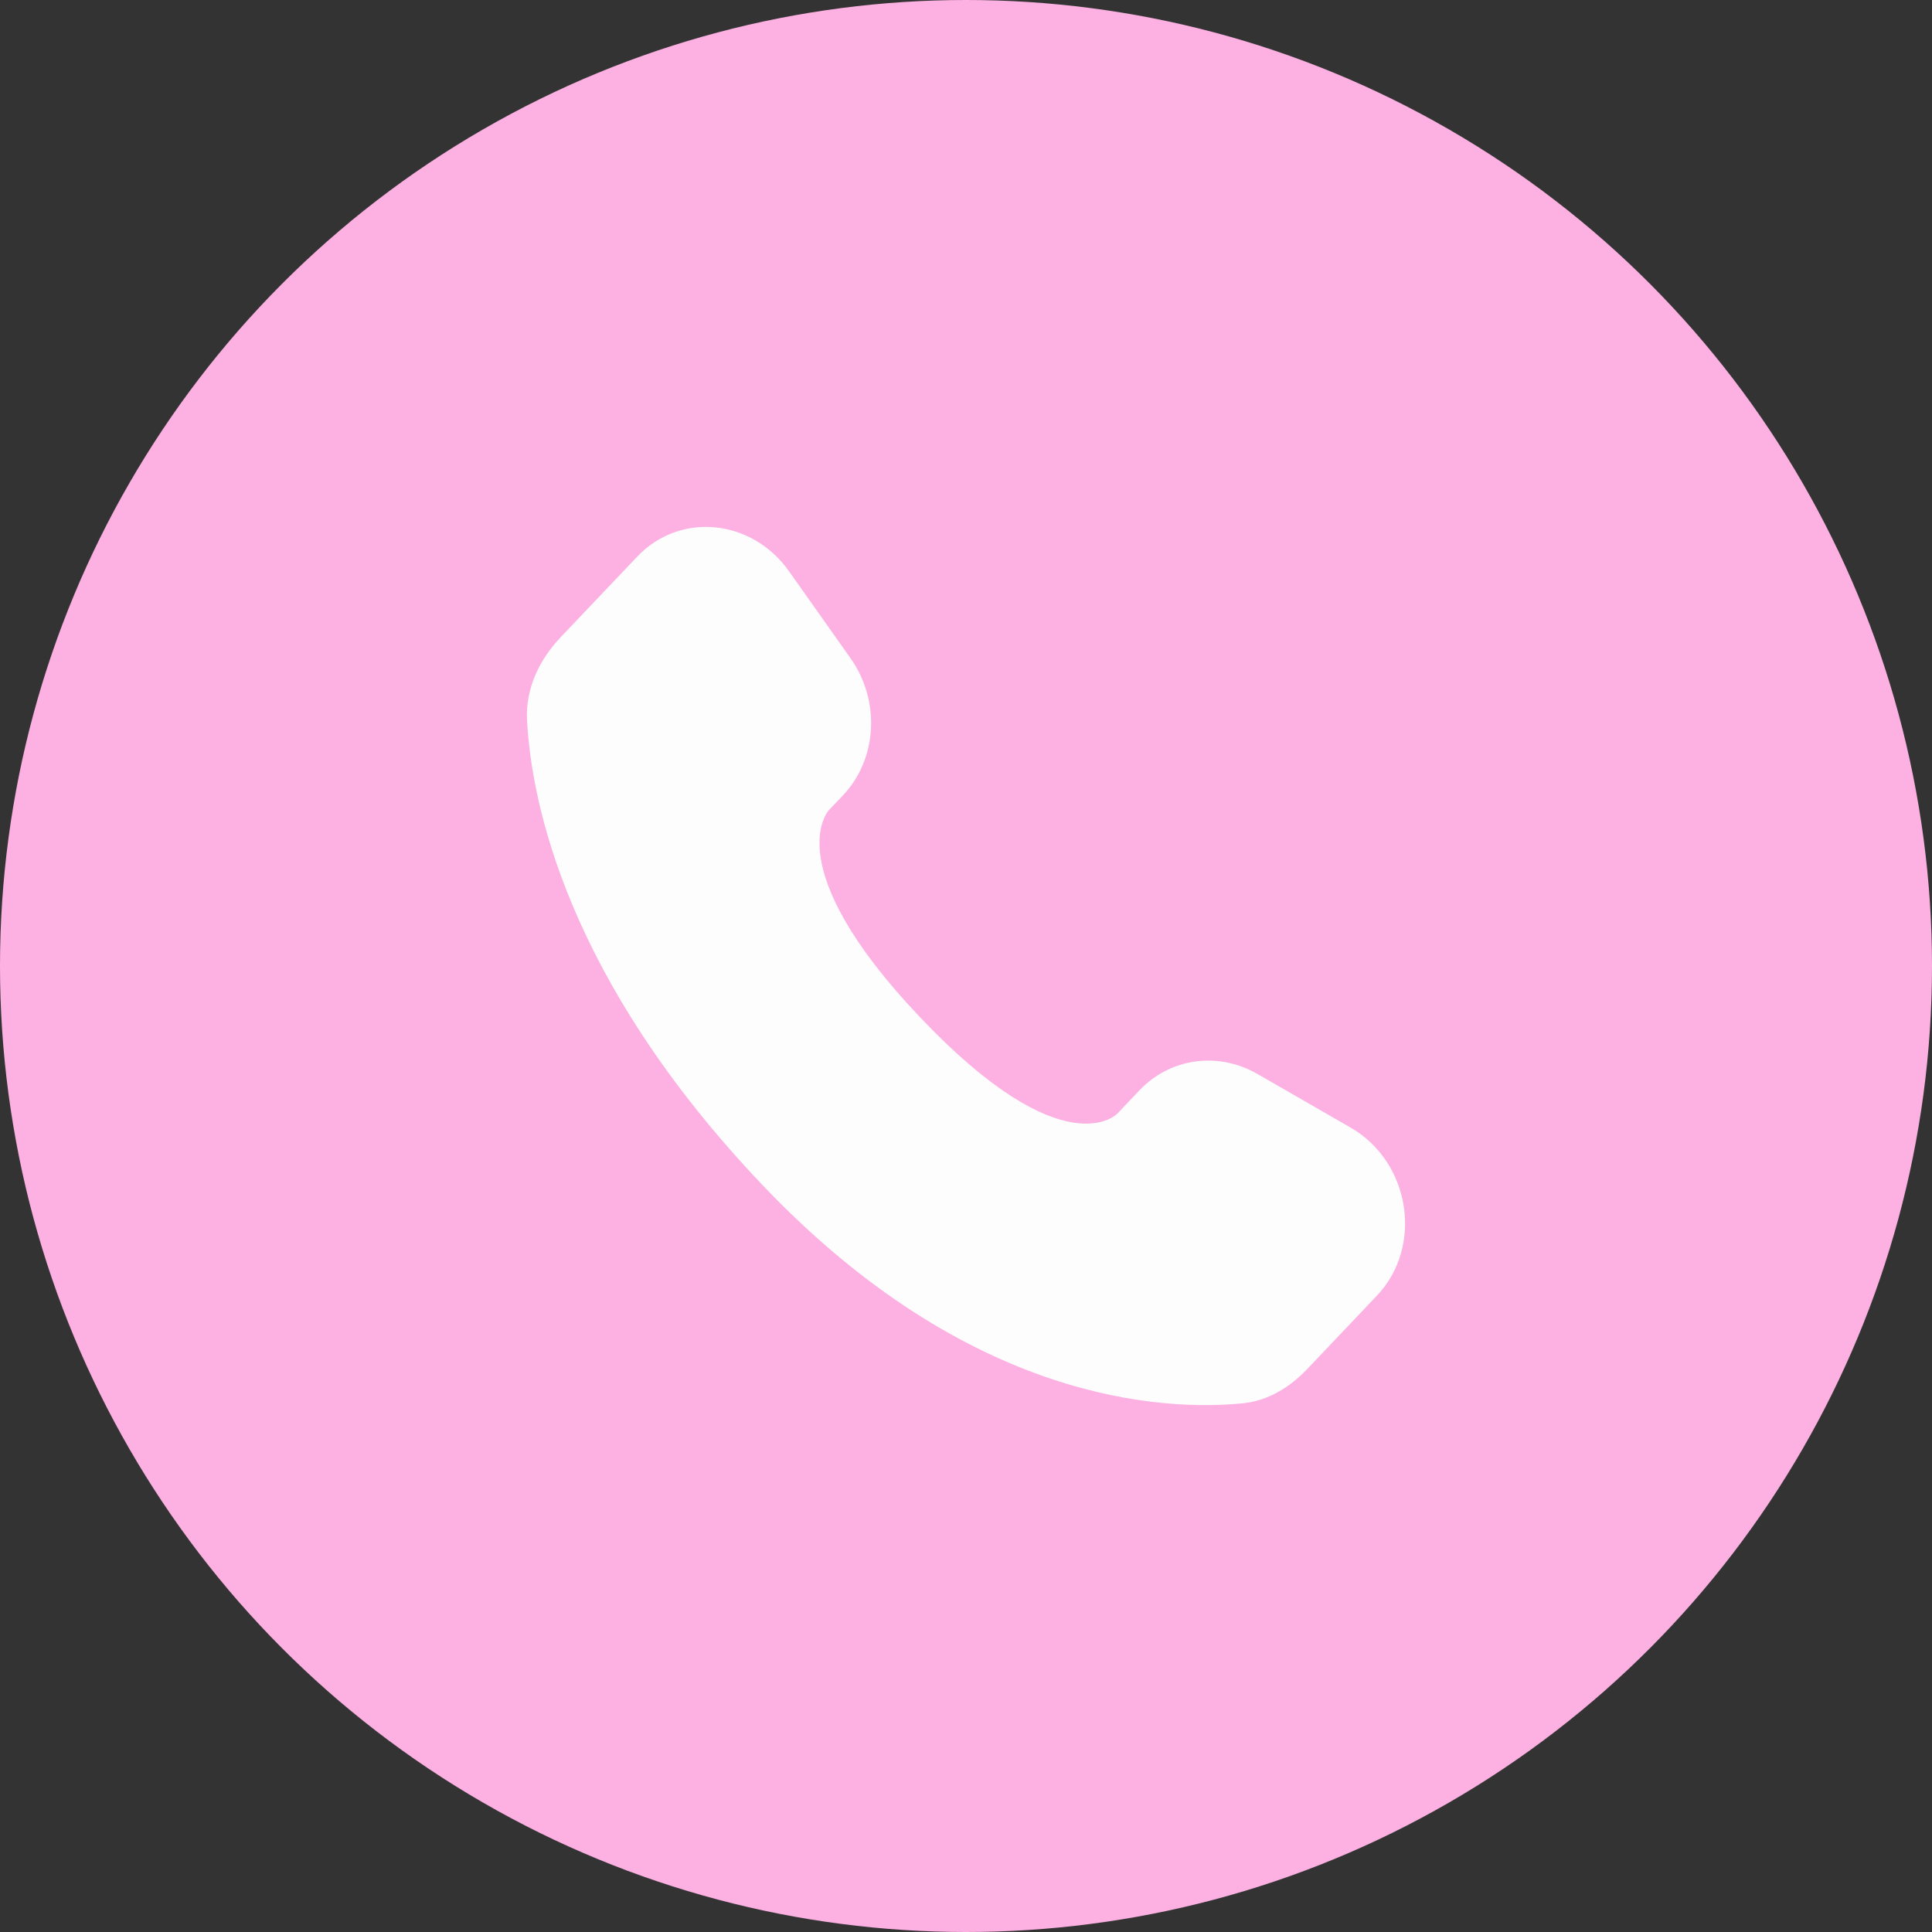
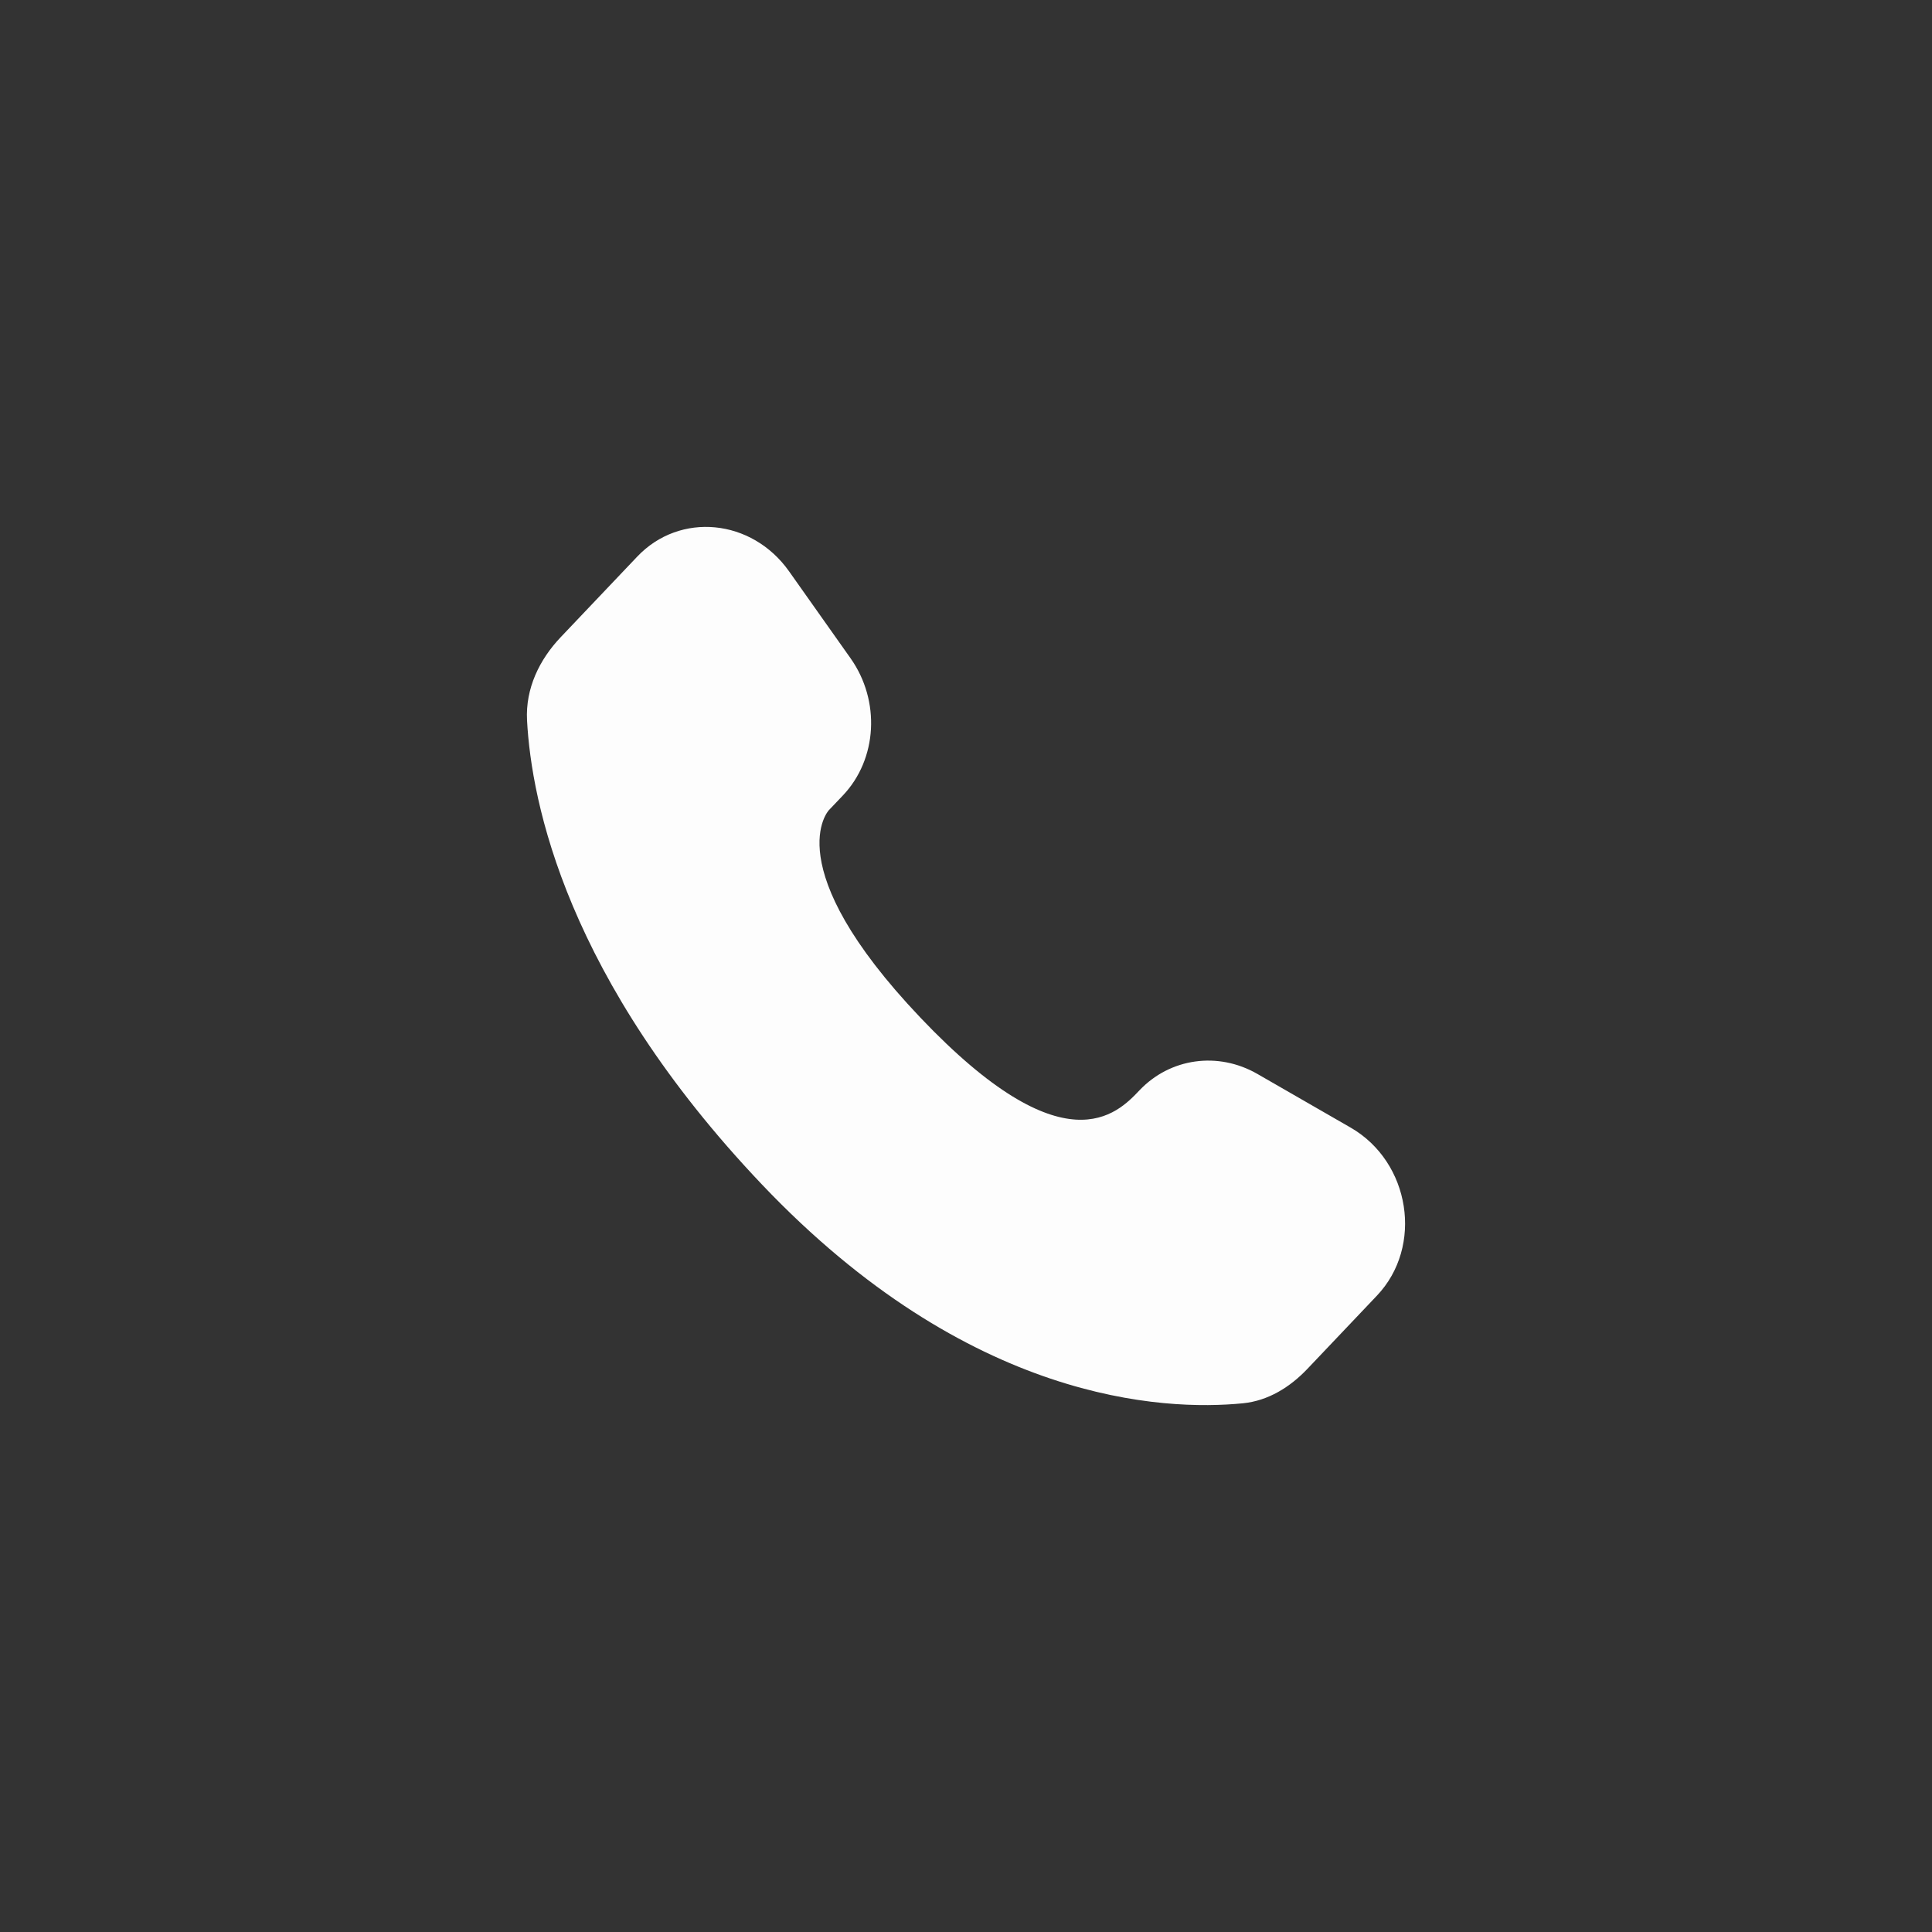
<svg xmlns="http://www.w3.org/2000/svg" width="44" height="44" viewBox="0 0 44 44" fill="none">
  <rect x="0" y="0" width="44" height="44" fill="#333333" stroke="none" />
-   <circle cx="22" cy="22" r="22" fill="#FDB0E2" />
-   <path d="M25.951 24.831L25.445 25.364C25.445 25.364 24.242 26.63 20.959 23.173C17.676 19.716 18.878 18.45 18.878 18.45L19.197 18.115C19.982 17.288 20.056 15.961 19.371 14.992L17.97 13.011C17.122 11.812 15.484 11.653 14.513 12.676L12.769 14.512C12.287 15.02 11.964 15.677 12.003 16.407C12.103 18.273 12.901 22.288 17.35 26.973C22.069 31.94 26.496 32.138 28.307 31.959C28.88 31.902 29.378 31.594 29.779 31.171L31.357 29.509C32.423 28.388 32.122 26.465 30.759 25.68L28.636 24.458C27.741 23.943 26.651 24.094 25.951 24.831Z" fill="#FDFDFD" />
+   <path d="M25.951 24.831C25.445 25.364 24.242 26.63 20.959 23.173C17.676 19.716 18.878 18.45 18.878 18.45L19.197 18.115C19.982 17.288 20.056 15.961 19.371 14.992L17.97 13.011C17.122 11.812 15.484 11.653 14.513 12.676L12.769 14.512C12.287 15.02 11.964 15.677 12.003 16.407C12.103 18.273 12.901 22.288 17.35 26.973C22.069 31.94 26.496 32.138 28.307 31.959C28.88 31.902 29.378 31.594 29.779 31.171L31.357 29.509C32.423 28.388 32.122 26.465 30.759 25.68L28.636 24.458C27.741 23.943 26.651 24.094 25.951 24.831Z" fill="#FDFDFD" />
</svg>